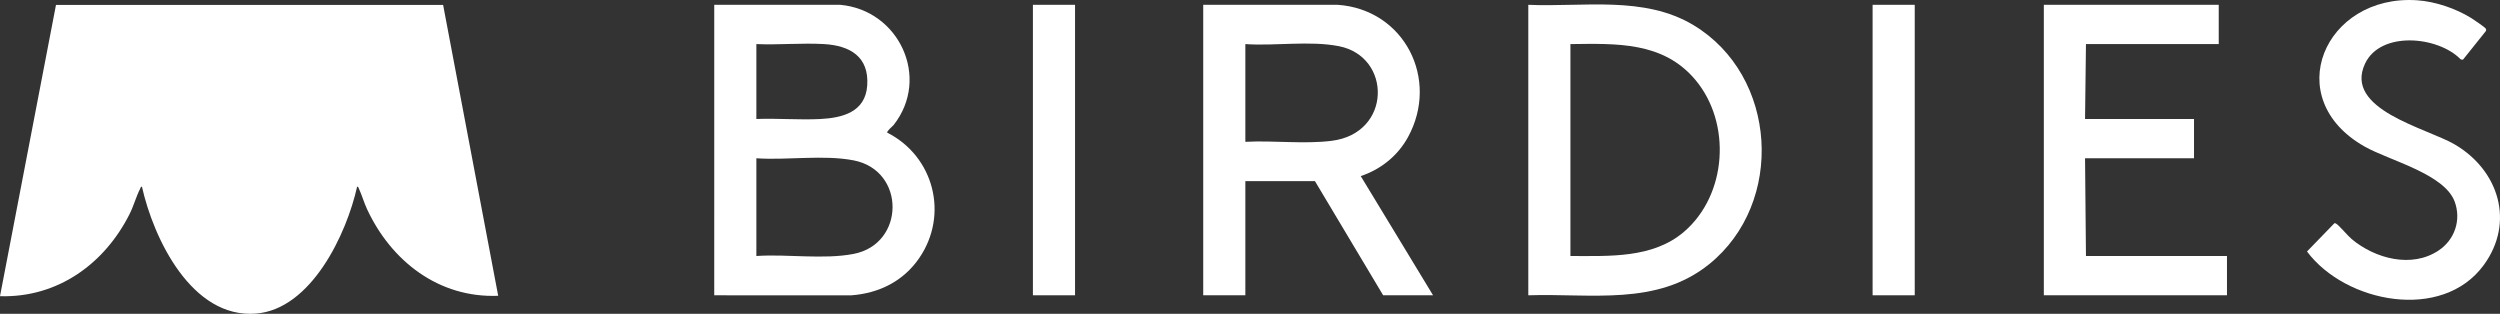
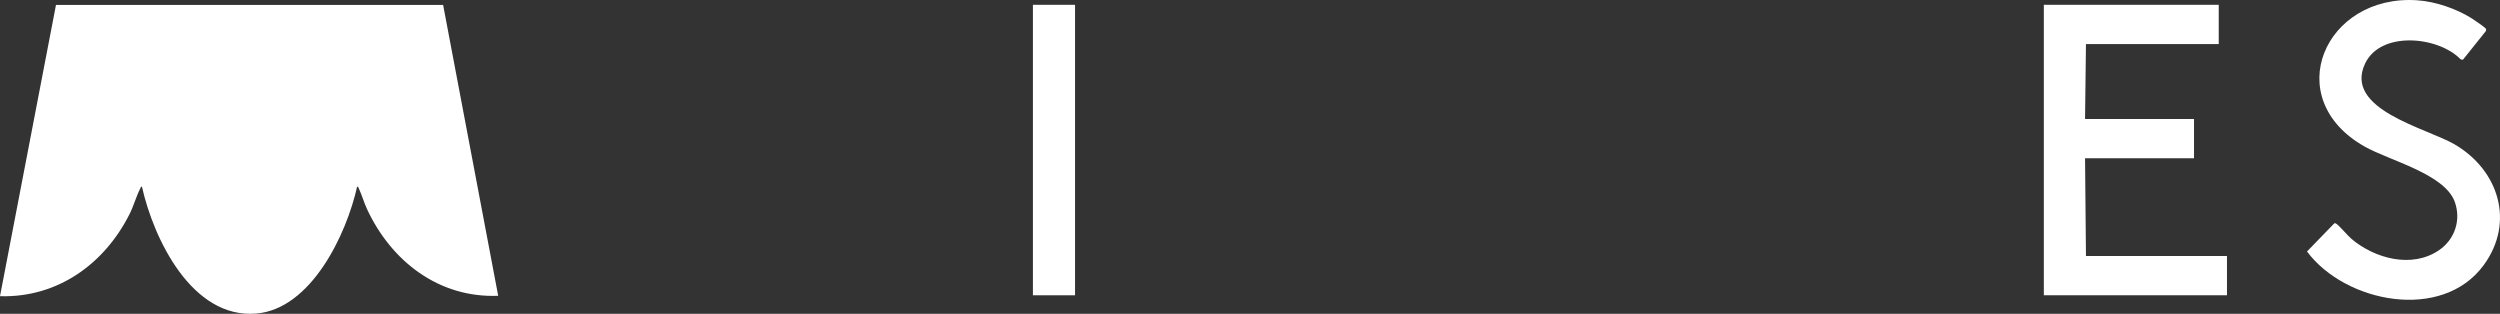
<svg xmlns="http://www.w3.org/2000/svg" id="Capa_1" data-name="Capa 1" viewBox="0 0 4210.18 528.49">
  <rect x="0" y="0" width="4210.18" height="528.49" fill="#333333" stroke="none" />
  <defs>
    <style> .cls-1 { fill: none; } .cls-2 { fill: #fff; } </style>
  </defs>
  <rect class="cls-1" x="-601.23" y="10.07" width="4210.37" height="530.34" />
  <rect class="cls-1" x="-601.23" y="10.07" width="4210.37" height="530.34" />
  <rect class="cls-1" x="-601.23" y="10.07" width="4210.37" height="530.34" />
  <g>
    <path class="cls-2" d="M746.23,8.26l92.76,489.87c-100.13,4.02-180.17-58.44-220.87-145.95-5.11-10.99-8.59-23.47-13.55-34.17-.7-1.52-.93-3.61-3.13-3.79-17.6,79.52-77.13,206.46-170.36,213.87-108.02,8.6-172.45-125.96-192.06-213.88-2.28.16-2.35,2.38-3.1,3.82-6.51,12.6-10.91,28.99-17.66,42.38C175.91,444.46,97.12,501.6,0,498.82L94.28,8.31l651.95-.04Z" />
-     <path class="cls-2" d="M1414.88,8.11c99.06,8.73,152.55,122.88,90.18,202.25-1.88,2.4-12.44,10.83-10.76,13.09,78.28,39.7,104.1,137.91,53.69,211.25-26.75,38.91-67.63,59.22-114.54,62.65l-230.61-.06V8.11h212.04ZM1273.78,200.39c35.34-1.38,72.04,1.82,107.24.06,37.55-1.87,76.22-11.56,79.42-56.14,3.51-48.97-29.12-67.65-73.25-70.12-37.08-2.08-76.13,1.68-113.41.06v126.14ZM1273.78,431.13c52.21-3.6,112.77,6.3,163.78-3.53,86.99-16.77,87.9-140.58,0-157.53-51.01-9.83-111.56.07-163.78-3.53v164.6Z" />
-     <path class="cls-2" d="M2026.33,8.11l225.98-.06c112.7,7.58,172.45,125.39,118.71,223.15-17.11,31.13-45.76,54.17-79.44,65.33l121.81,200.76h-84.04l-114.89-192.28h-117.2v192.28h-70.94V8.11ZM2097.26,238.85c47.27-2.57,98.86,4.18,145.54-1.73,101.33-12.84,101.22-141.85,12.07-159.33-49.13-9.63-107.3-.09-157.61-3.53v164.6Z" />
-     <path class="cls-2" d="M2573.77,497.28V8.11c92.7,4.04,194.78-15.83,278.05,34.14,141.75,85.06,154.72,299.3,26.47,402.69-88.1,71.02-199.14,48.83-304.52,52.35ZM2644.71,431.13c65.27-.02,138.65,4.3,191.24-40.74,72.7-62.26,80.3-183.18,19.1-255.99-54.23-64.5-132.52-61.05-210.34-60.15v356.88Z" />
    <polygon class="cls-2" points="3736.51 8.11 3736.51 74.25 3512.91 74.25 3511.37 200.39 3694.88 200.39 3694.88 266.54 3511.37 266.54 3512.91 431.13 3750.39 431.13 3750.39 497.28 3441.97 497.28 3441.97 8.11 3736.51 8.11" />
-     <path class="cls-2" d="M4148.06,100.19c-1.38.79-3.12.21-4.42-.55-37.99-38.76-134.51-47.95-160.67,7.41-36.63,77.53,103.65,108.51,150.9,136.15,73.95,43.26,101.88,130.74,48.95,203.19-69.96,95.75-233,63.78-297.66-22.86l45.67-47.09c1.16-1.03,1.87-.61,3.06,0,5.04,2.59,19.88,20.65,26.38,26.09,39.43,32.98,101.3,49.79,146.83,19.1,26.82-18.08,37.99-50.89,26.92-81.66-16.97-47.18-109.85-69.45-151.81-93.15-143.55-81.09-67.38-256.65,88.15-246.37,30.96,2.05,65.4,13.85,91.65,30.1,3.61,2.23,22.95,15.47,24.11,17.55.9,1.63,1.08,3.02-.04,4.6l-38.02,47.5Z" />
+     <path class="cls-2" d="M4148.06,100.19c-1.38.79-3.12.21-4.42-.55-37.99-38.76-134.51-47.95-160.67,7.41-36.63,77.53,103.65,108.51,150.9,136.15,73.95,43.26,101.88,130.74,48.95,203.19-69.96,95.75-233,63.78-297.66-22.86l45.67-47.09c1.16-1.03,1.87-.61,3.06,0,5.04,2.59,19.88,20.65,26.38,26.09,39.43,32.98,101.3,49.79,146.83,19.1,26.82-18.08,37.99-50.89,26.92-81.66-16.97-47.18-109.85-69.45-151.81-93.15-143.55-81.09-67.38-256.65,88.15-246.37,30.96,2.05,65.4,13.85,91.65,30.1,3.61,2.23,22.95,15.47,24.11,17.55.9,1.63,1.08,3.02-.04,4.6l-38.02,47.5" />
    <rect class="cls-2" x="1739.5" y="8.11" width="70.94" height="489.17" />
-     <rect class="cls-2" x="3153.6" y="8.11" width="70.94" height="489.17" />
  </g>
</svg>